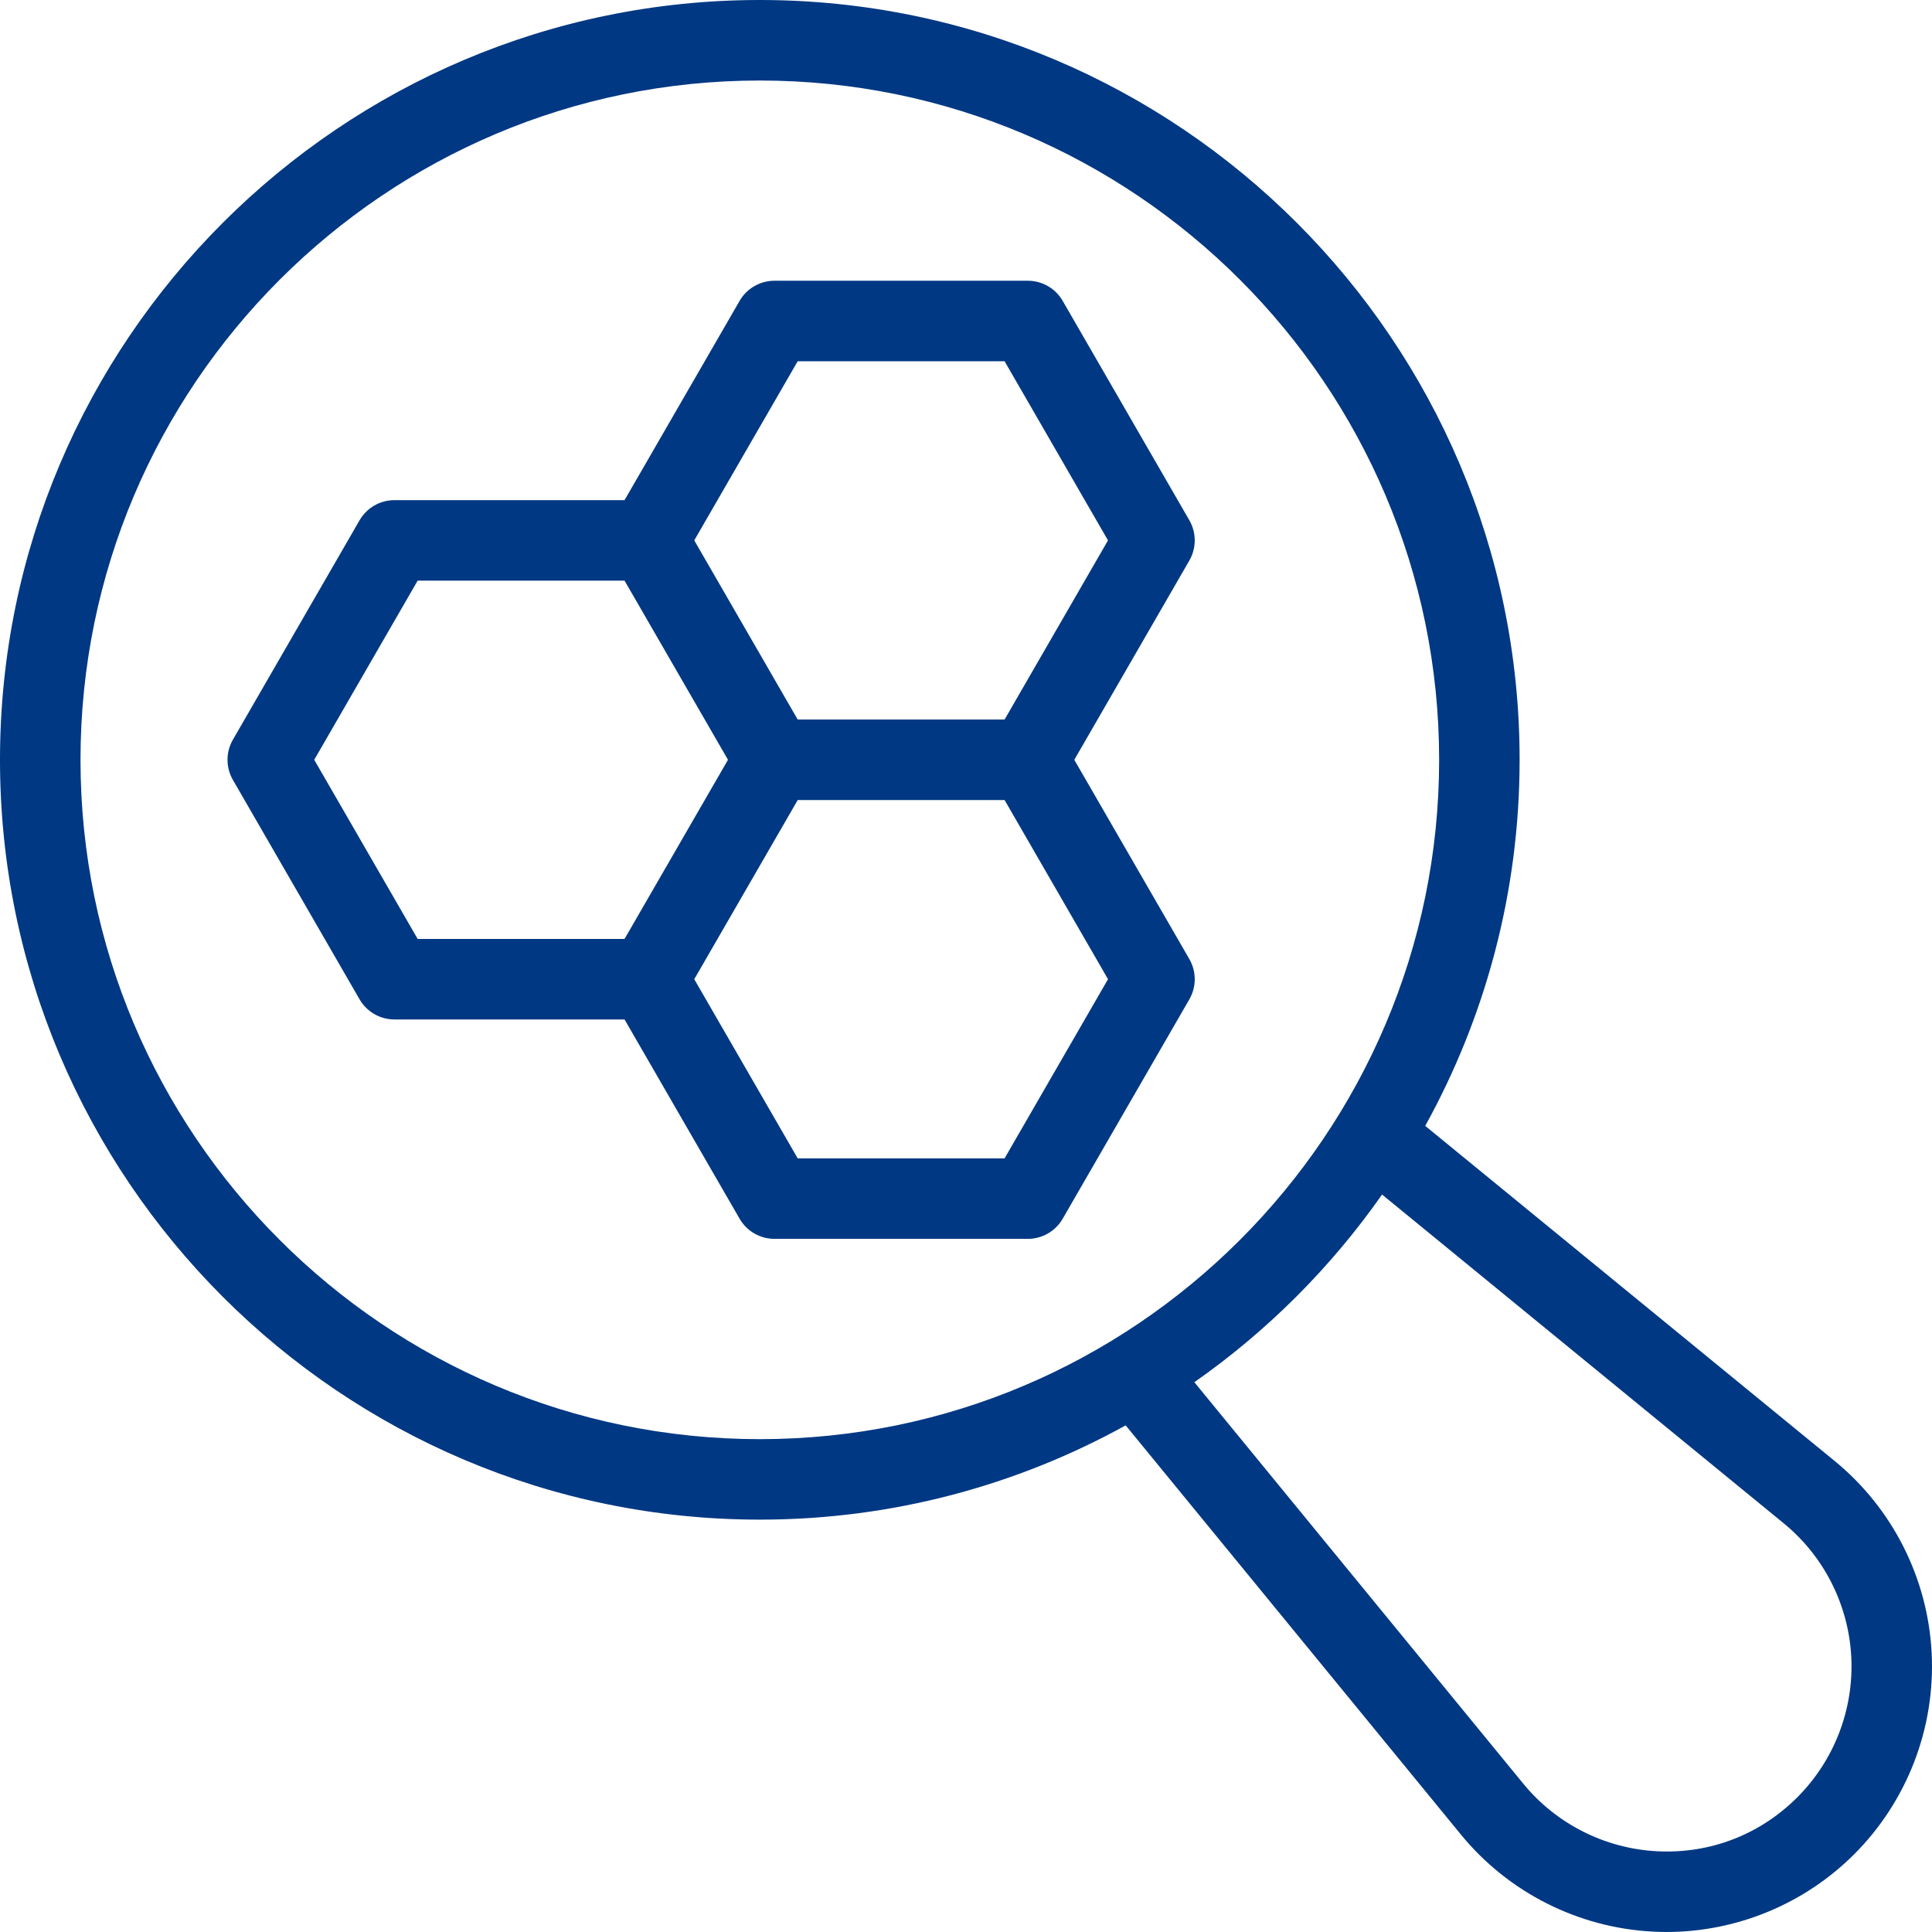
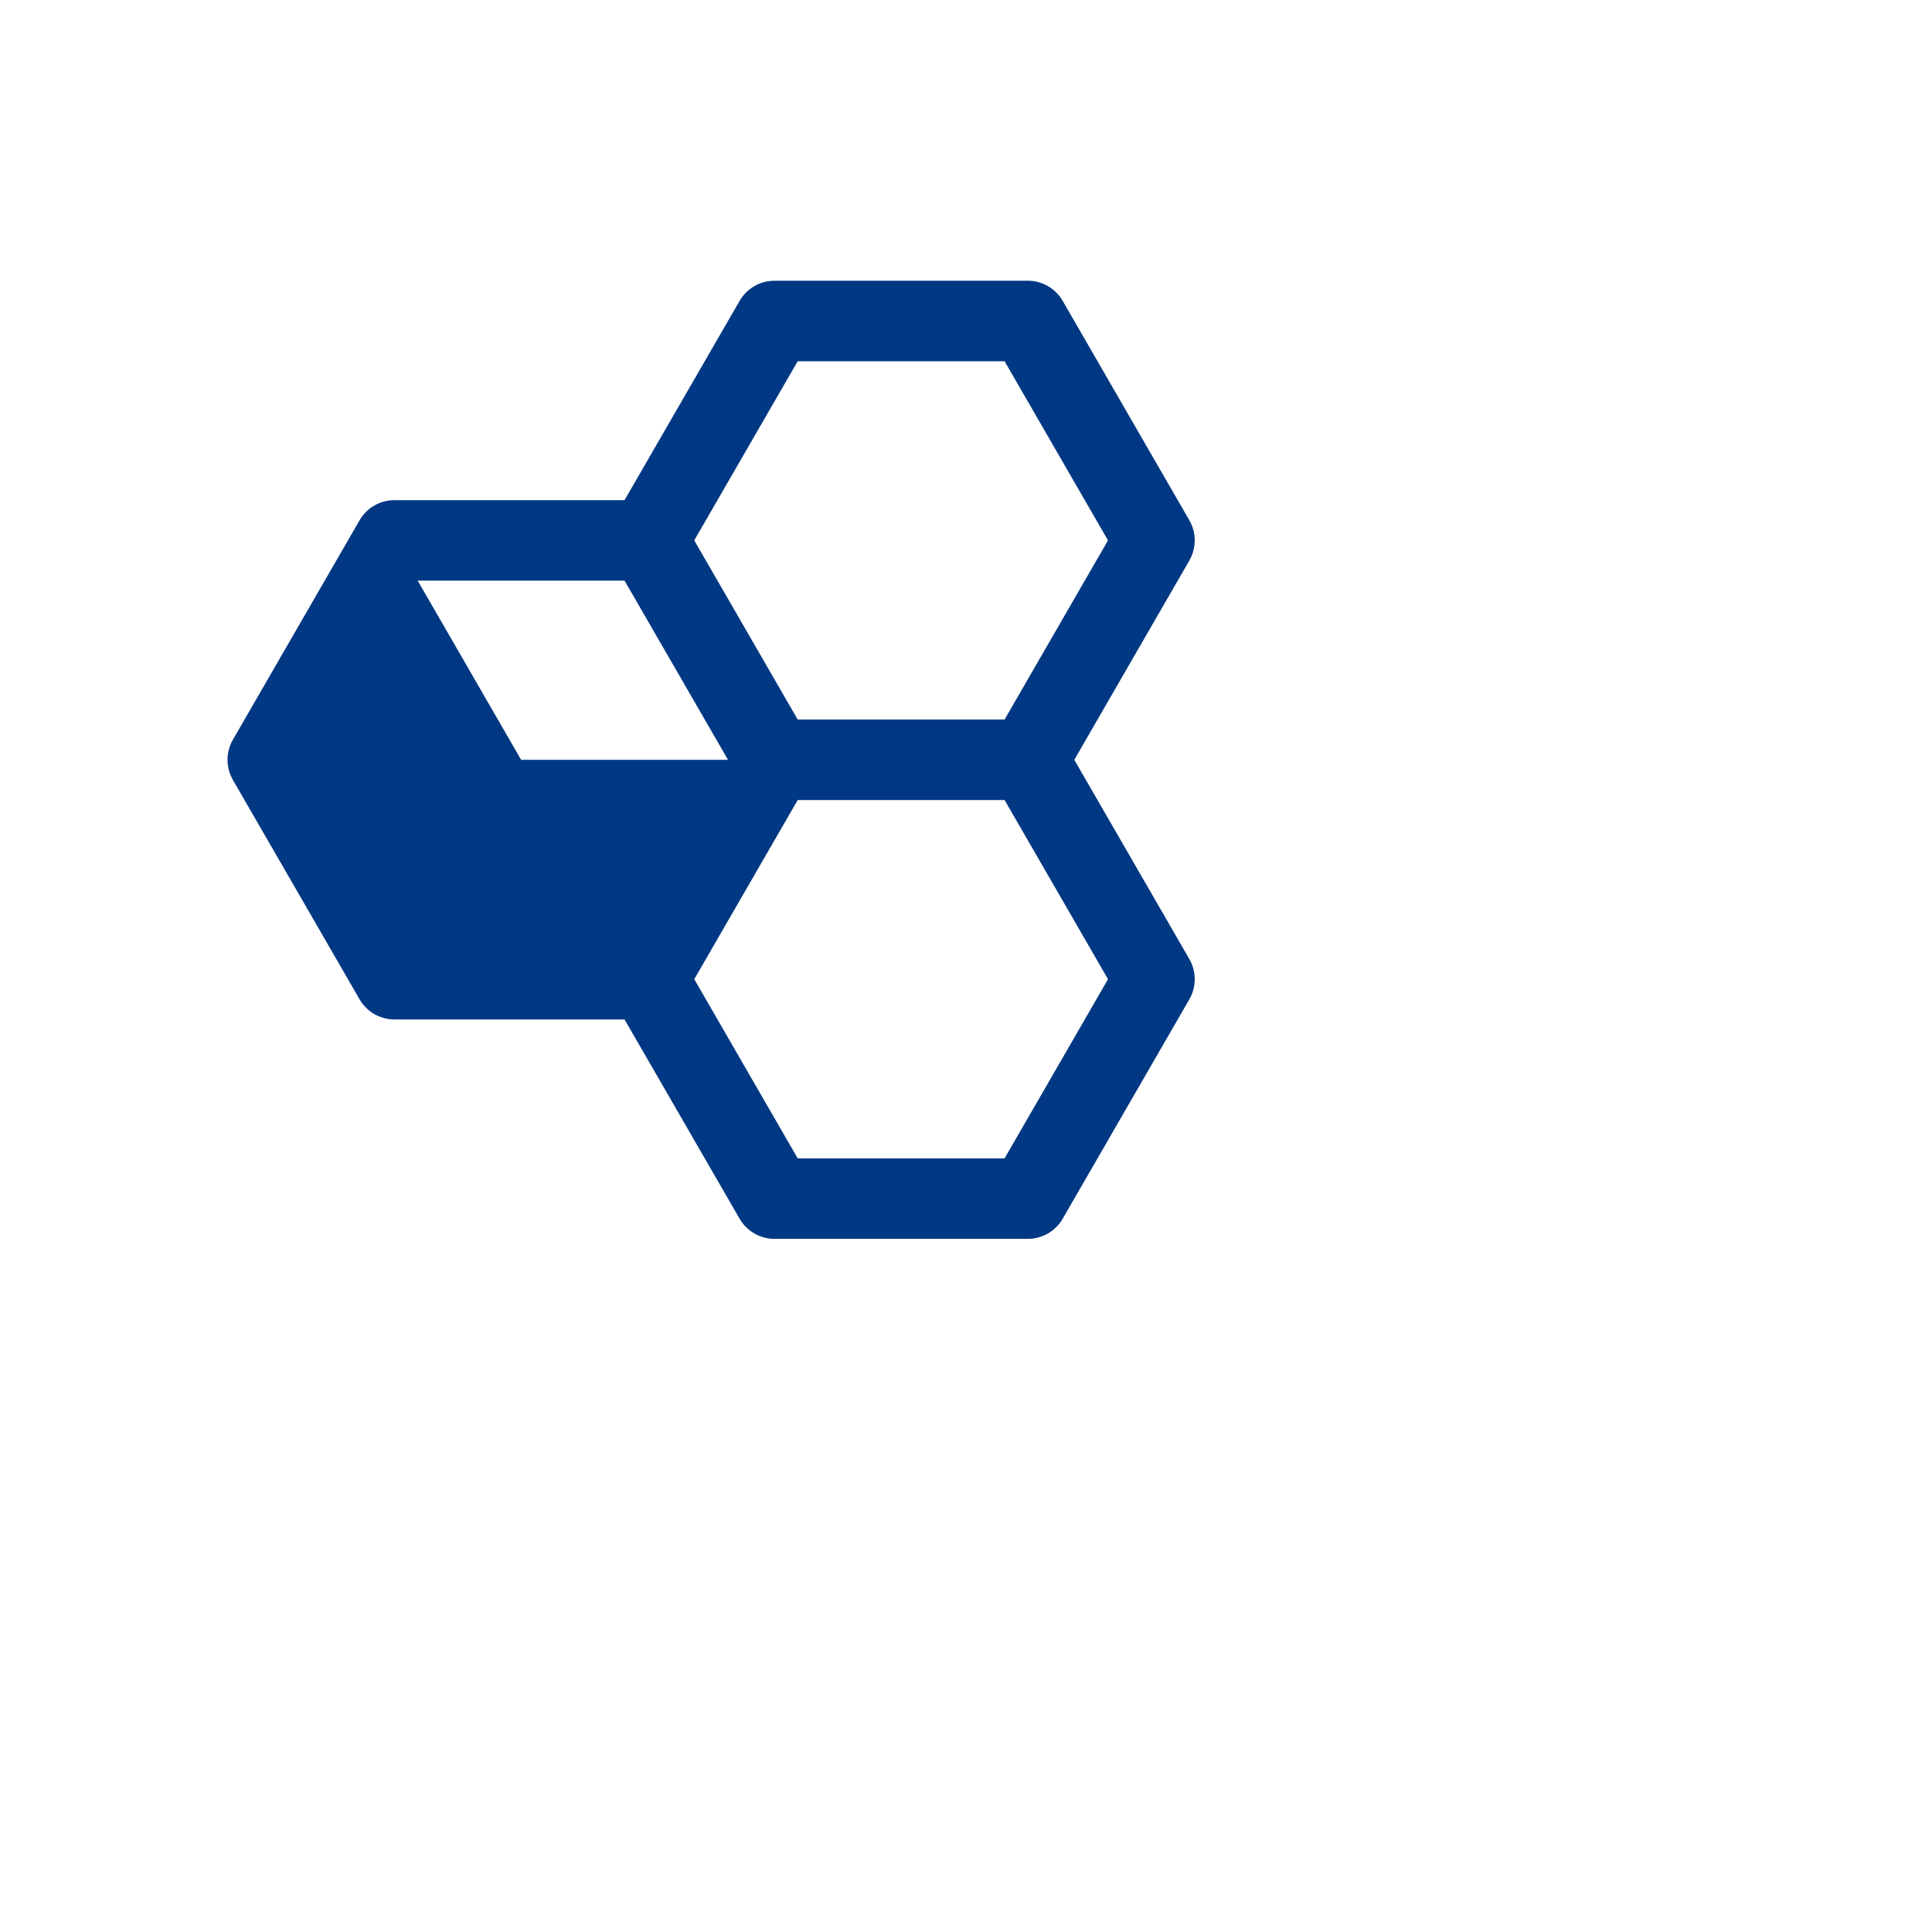
<svg xmlns="http://www.w3.org/2000/svg" version="1.1" id="Layer_1" x="0px" y="0px" width="960.004px" height="960.002px" viewBox="119.998 119.998 960.004 960.002" xml:space="preserve">
  <g>
-     <path fill="#003883" d="M497.55,875.1c65.883,0,127.82-17.051,181.79-46.84l166.641,203.4   c23.573,28.77,58.409,46.328,95.555,48.164c2.168,0.117,4.336,0.176,6.492,0.176c34.863,0,68.574-13.887,93.328-38.652   c26.319-26.309,40.34-62.715,38.483-99.883c-1.855-37.168-19.434-71.992-48.223-95.527l-203.43-166.489   c29.823-54,46.901-115.98,46.901-181.91c0.004-208.18-169.359-377.54-377.54-377.54c-208.18,0-377.55,169.36-377.55,377.54   c0,208.18,169.37,377.56,377.55,377.56L497.55,875.1z M1006.29,876.896c20.07,16.406,32.315,40.664,33.604,66.563   c1.297,25.897-8.477,51.27-26.815,69.609c-18.594,18.594-43.353,28.145-69.56,26.815c-25.891-1.289-50.168-13.516-66.602-33.574   l-163.45-199.5c36.273-25.405,67.853-56.979,93.271-93.245L1006.29,876.896z M497.55,160.007c186.12,0,337.55,151.43,337.55,337.54   c0,186.13-151.43,337.56-337.55,337.56S160,683.677,160,497.547C160,311.437,311.43,160.007,497.55,160.007z" />
-     <path fill="#003883" d="M315.99,626.56h114.34l57.176,99.023c3.574,6.191,10.176,10,17.324,10h125.89   c7.148,0,13.75-3.809,17.324-10l62.941-109.021c3.566-6.191,3.566-13.809,0-20l-57.169-99.022l57.168-99.023   c3.566-6.191,3.566-13.809,0-20l-62.94-109.02c-3.574-6.191-10.176-10-17.324-10H504.83c-7.148,0-13.75,3.809-17.324,10   L430.33,368.52H315.99c-7.148,0-13.75,3.809-17.324,10l-62.941,109.02c-3.566,6.191-3.566,13.809,0,20l62.941,109.02   C302.24,622.751,308.842,626.56,315.99,626.56L315.99,626.56z M619.17,695.583h-102.8l-51.396-89.021l51.402-89.026h102.8   l51.388,89.022L619.17,695.583z M516.37,299.493h102.8l51.387,89.023l-51.387,89.023h-102.8l-51.402-89.027L516.37,299.493z    M327.53,408.513h102.8l51.402,89.023l-51.402,89.022h-102.8l-51.387-89.022L327.53,408.513z" />
+     <path fill="#003883" d="M315.99,626.56h114.34l57.176,99.023c3.574,6.191,10.176,10,17.324,10h125.89   c7.148,0,13.75-3.809,17.324-10l62.941-109.021c3.566-6.191,3.566-13.809,0-20l-57.169-99.022l57.168-99.023   c3.566-6.191,3.566-13.809,0-20l-62.94-109.02c-3.574-6.191-10.176-10-17.324-10H504.83c-7.148,0-13.75,3.809-17.324,10   L430.33,368.52H315.99c-7.148,0-13.75,3.809-17.324,10l-62.941,109.02c-3.566,6.191-3.566,13.809,0,20l62.941,109.02   C302.24,622.751,308.842,626.56,315.99,626.56L315.99,626.56z M619.17,695.583h-102.8l-51.396-89.021l51.402-89.026h102.8   l51.388,89.022L619.17,695.583z M516.37,299.493h102.8l51.387,89.023l-51.387,89.023h-102.8l-51.402-89.027L516.37,299.493z    M327.53,408.513h102.8l51.402,89.023h-102.8l-51.387-89.022L327.53,408.513z" />
  </g>
</svg>